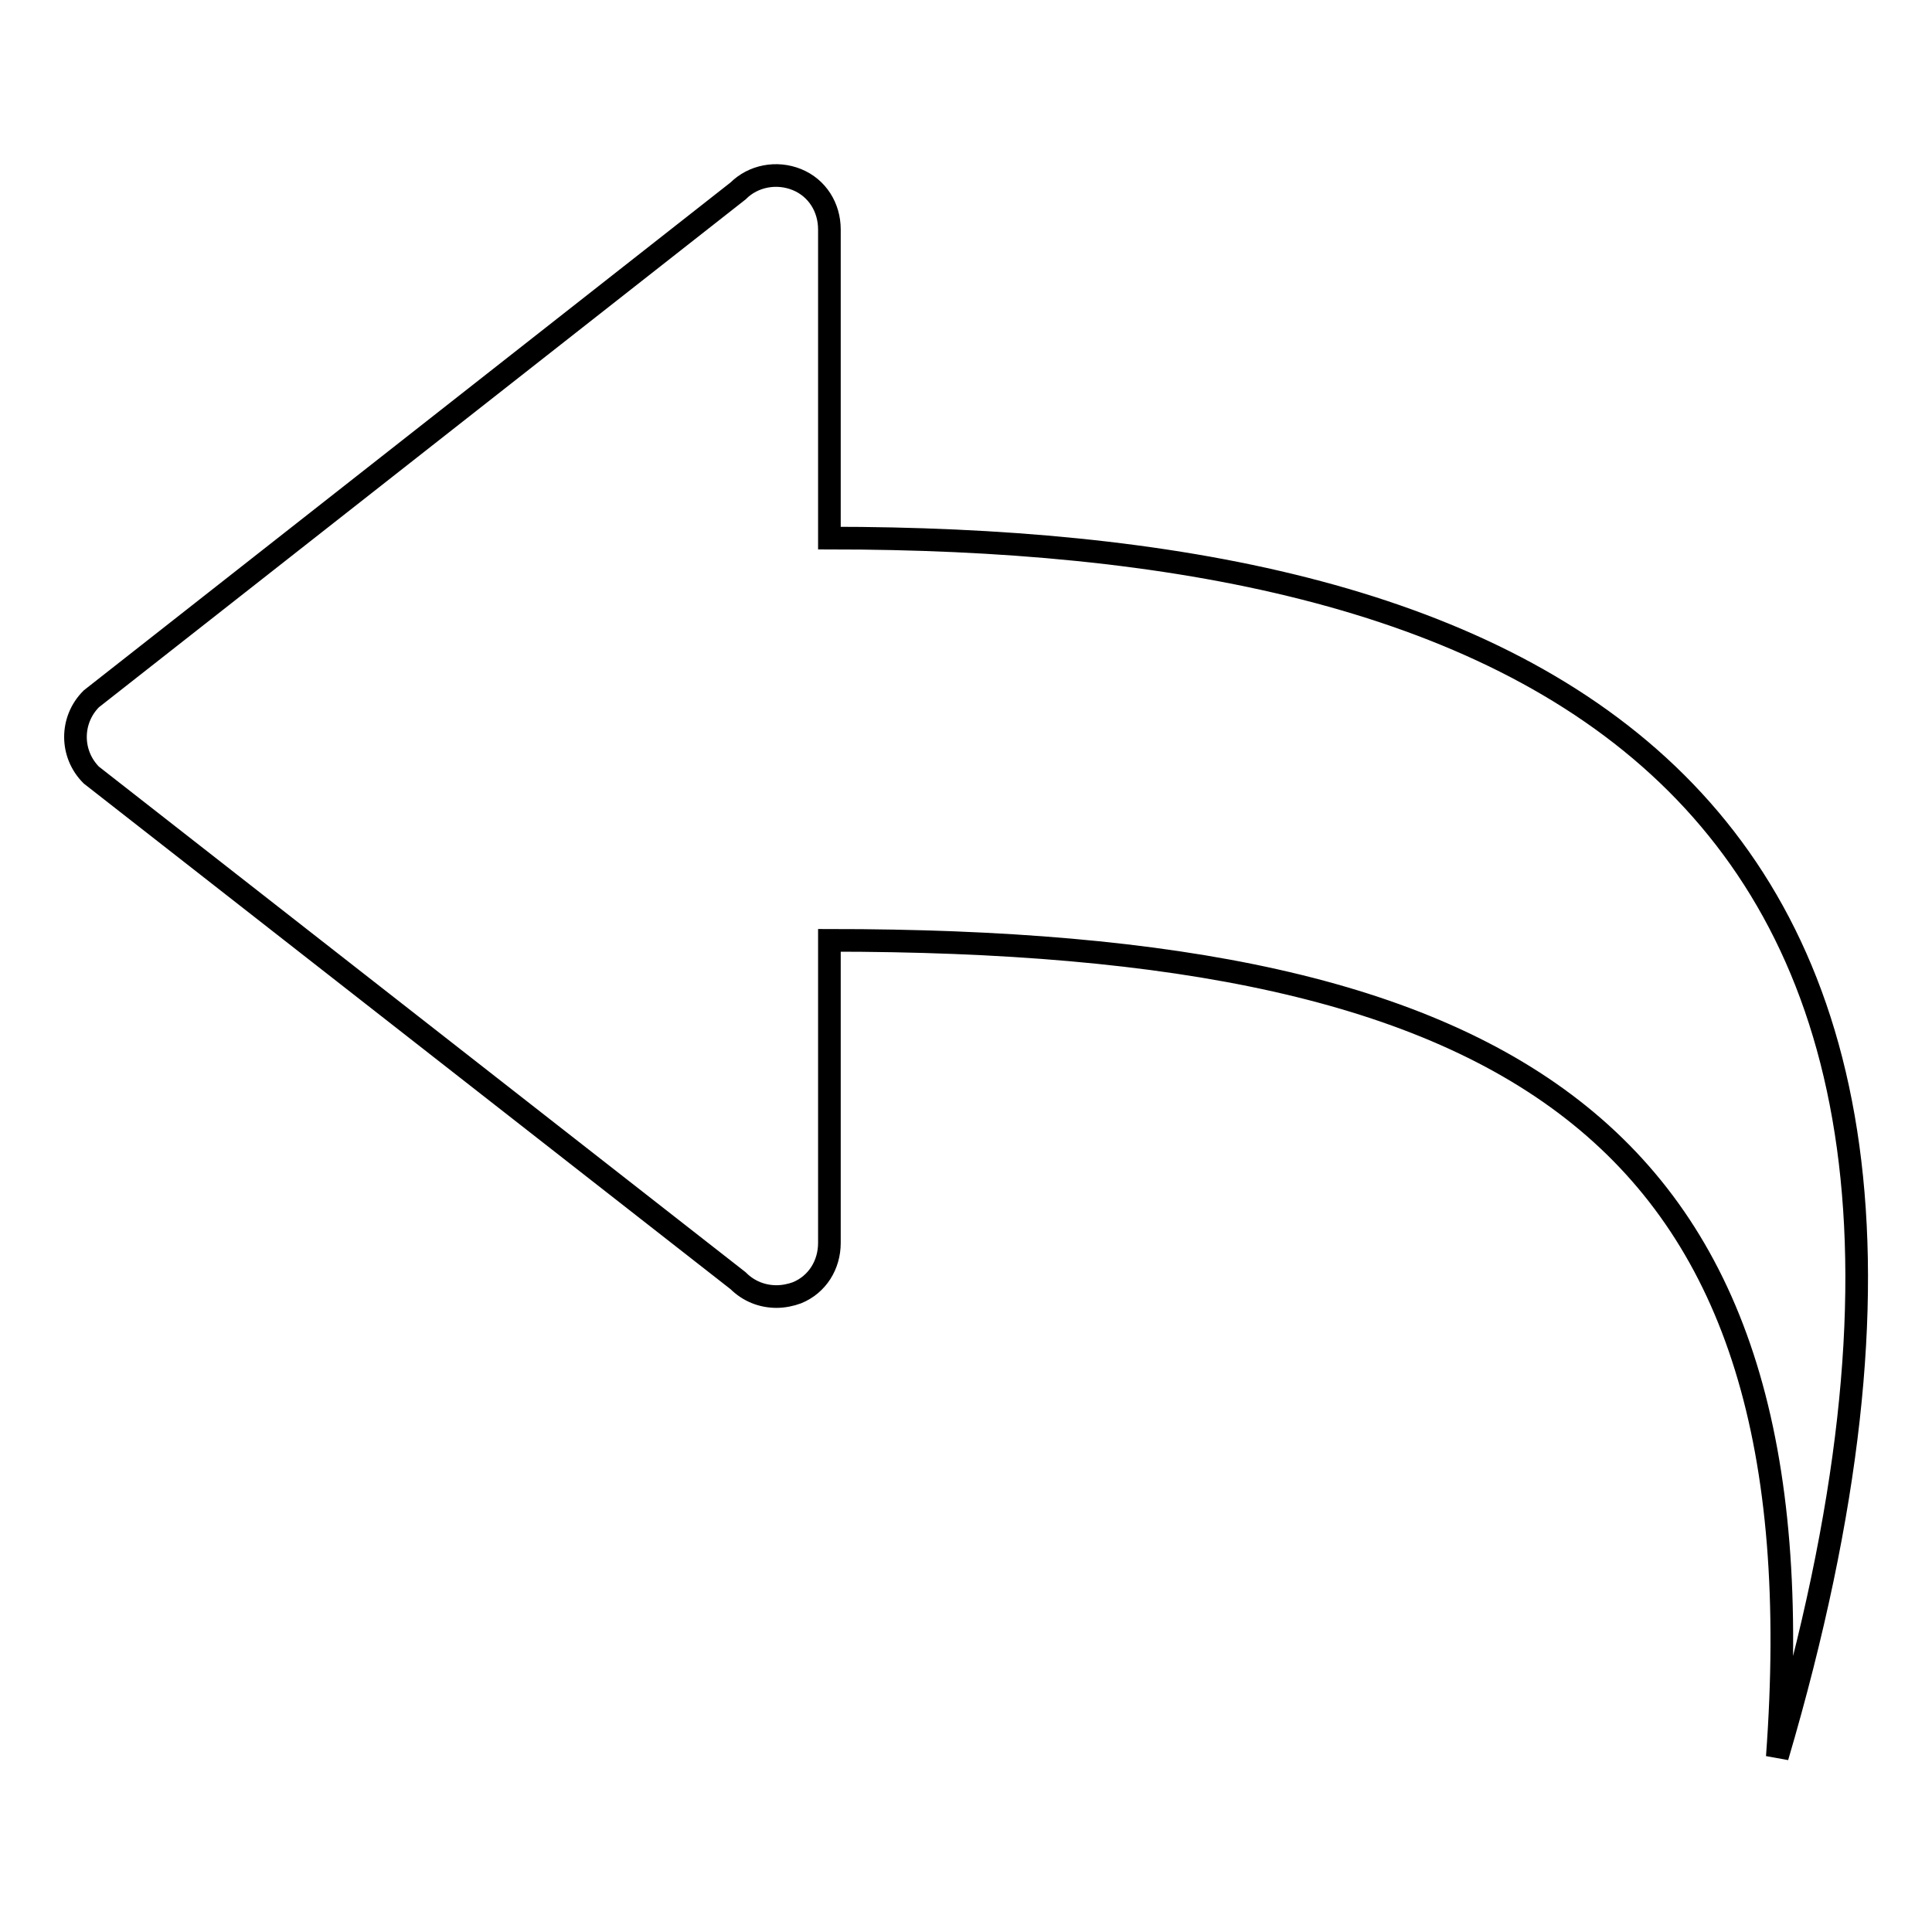
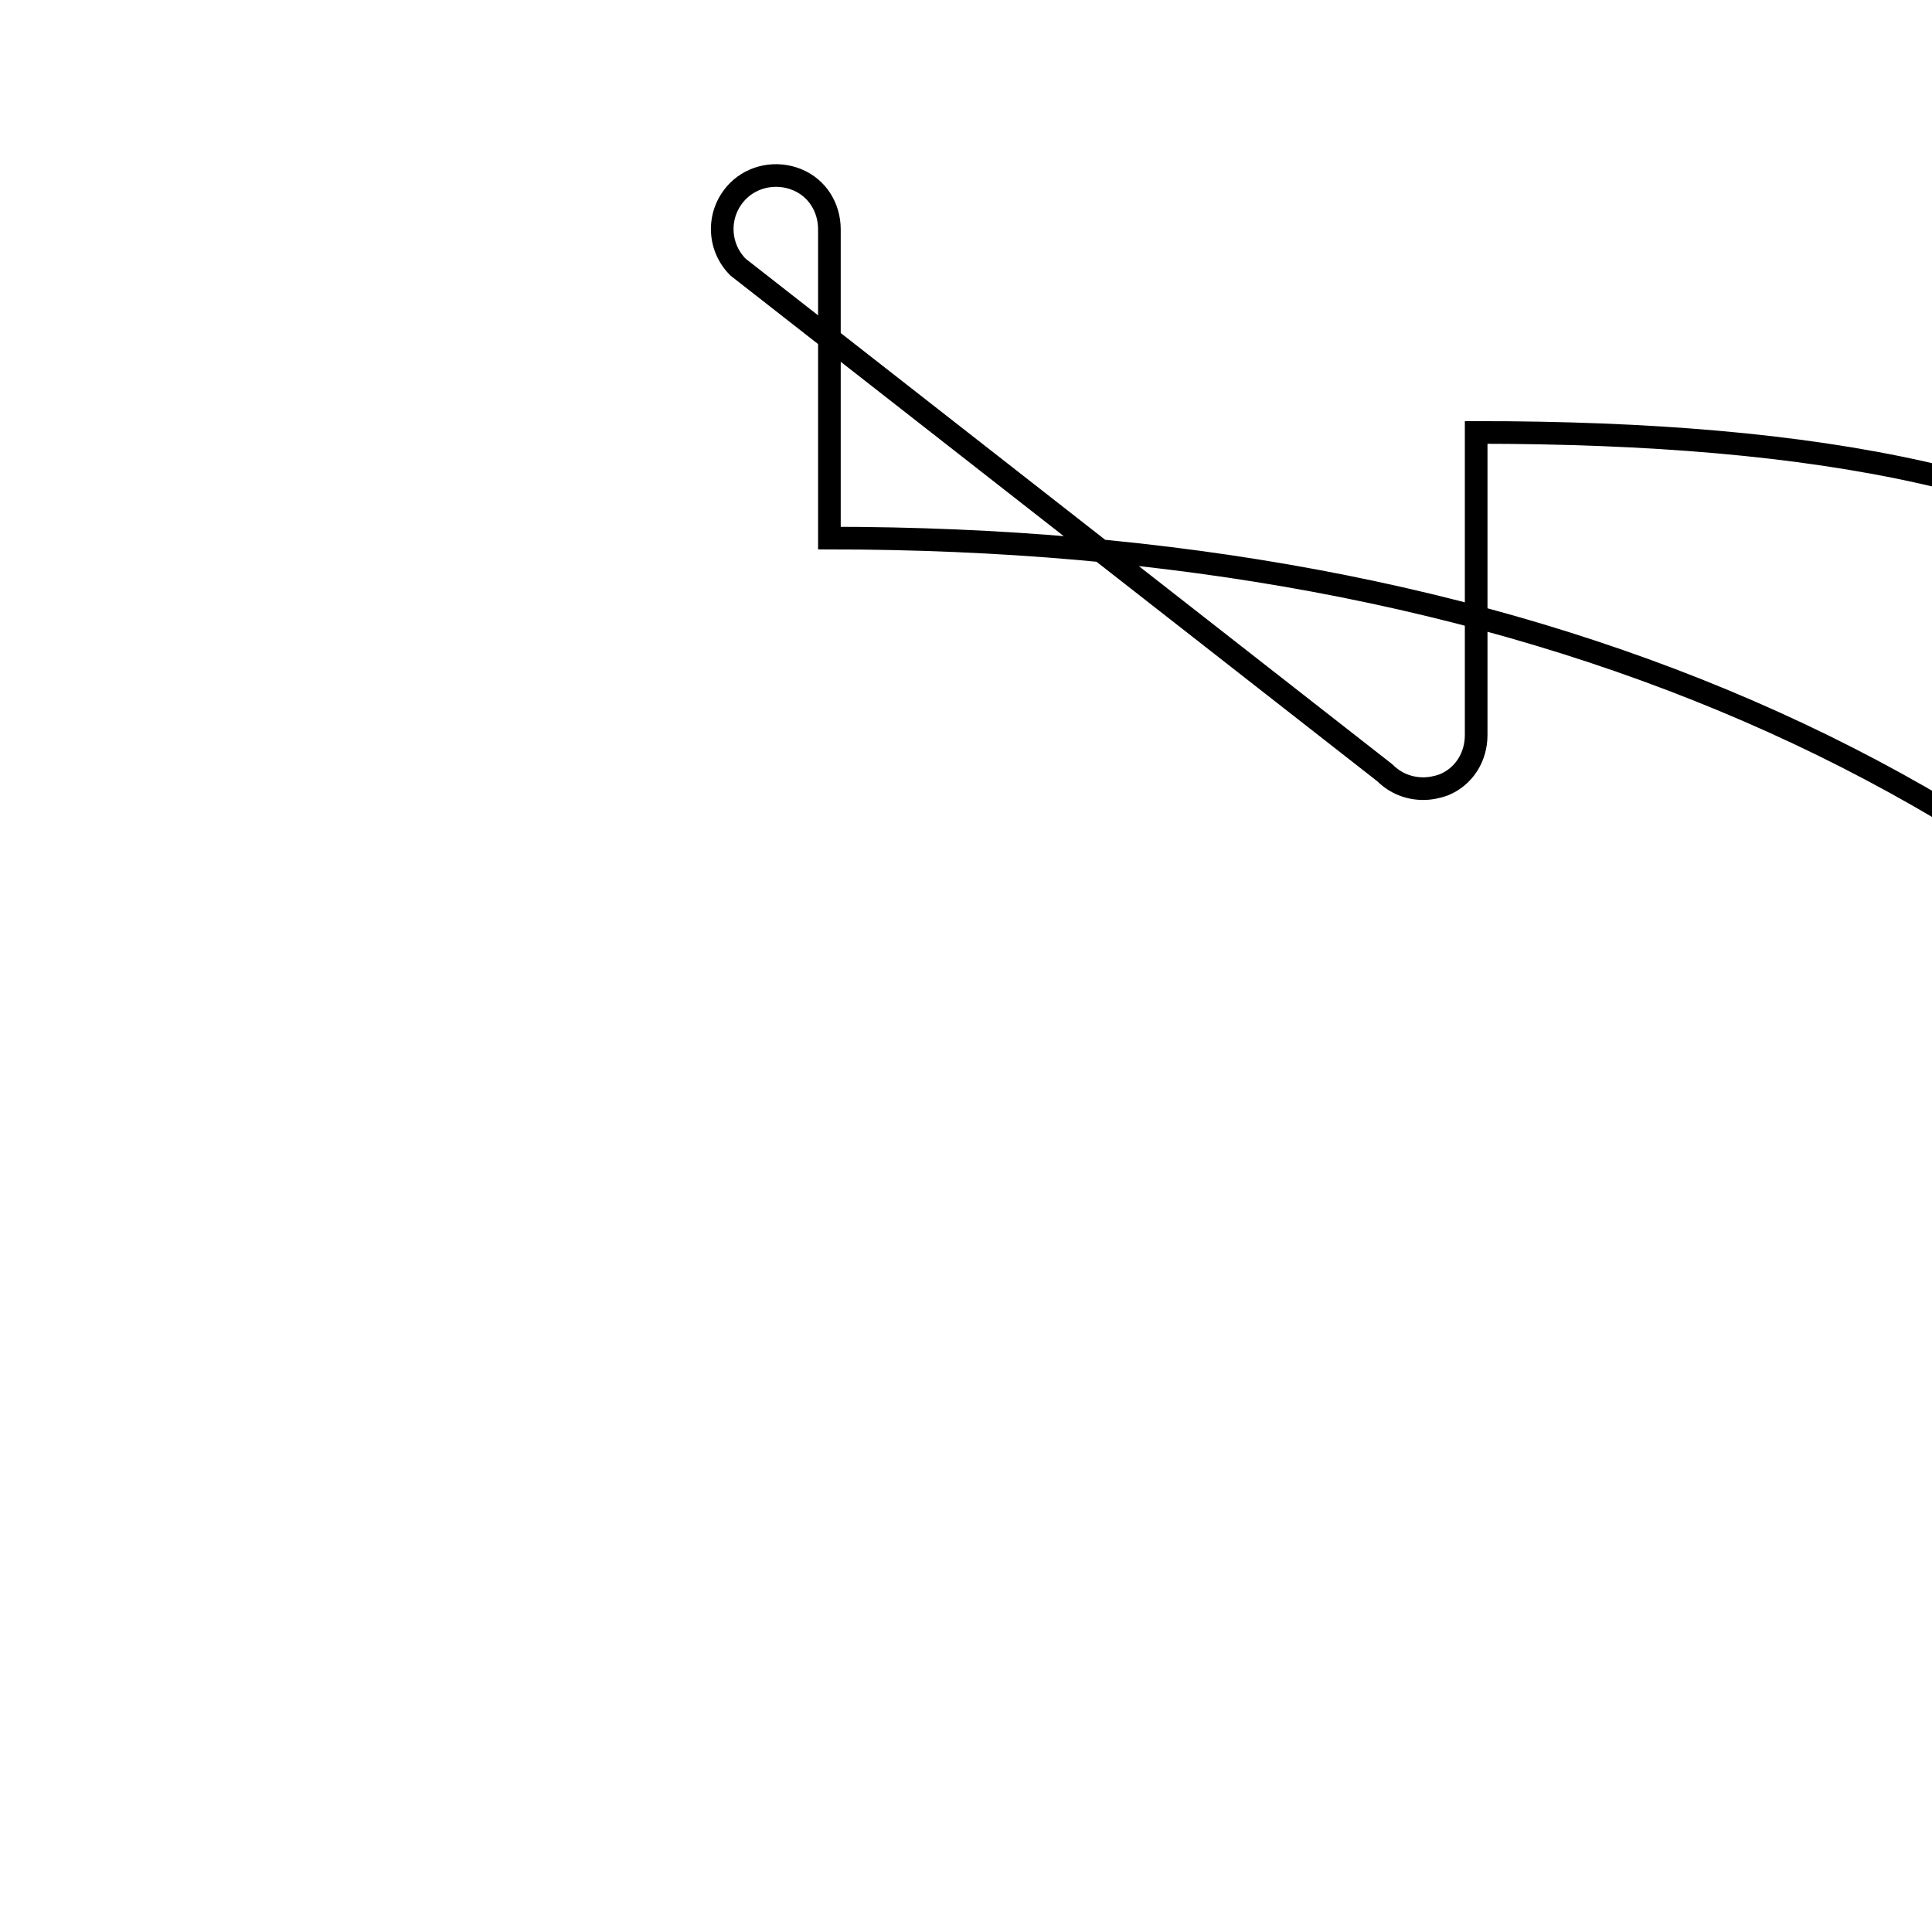
<svg xmlns="http://www.w3.org/2000/svg" version="1.1" x="0px" y="0px" viewBox="0 0 256 256" enable-background="new 0 0 256 256" xml:space="preserve">
  <g>
    <g>
-       <path stroke-width="3" fill-opacity="0" stroke="#000000" d="M105.6,23.8c-2.7-1.1-5.8-0.5-7.8,1.5L12.1,92.6c-2.8,2.8-2.8,7.3,0,10.1l85.7,67c1.4,1.4,3.2,2.1,5.1,2.1c0.9,0,1.9-0.2,2.7-0.5c2.7-1.1,4.3-3.7,4.3-6.6v-40.1c91.6,0,131.7,25.8,125.6,108.2C274.3,101,199.8,71.3,109.9,71.3V30.4C109.9,27.5,108.3,24.9,105.6,23.8z" />
+       <path stroke-width="3" fill-opacity="0" stroke="#000000" d="M105.6,23.8c-2.7-1.1-5.8-0.5-7.8,1.5c-2.8,2.8-2.8,7.3,0,10.1l85.7,67c1.4,1.4,3.2,2.1,5.1,2.1c0.9,0,1.9-0.2,2.7-0.5c2.7-1.1,4.3-3.7,4.3-6.6v-40.1c91.6,0,131.7,25.8,125.6,108.2C274.3,101,199.8,71.3,109.9,71.3V30.4C109.9,27.5,108.3,24.9,105.6,23.8z" />
    </g>
  </g>
</svg>